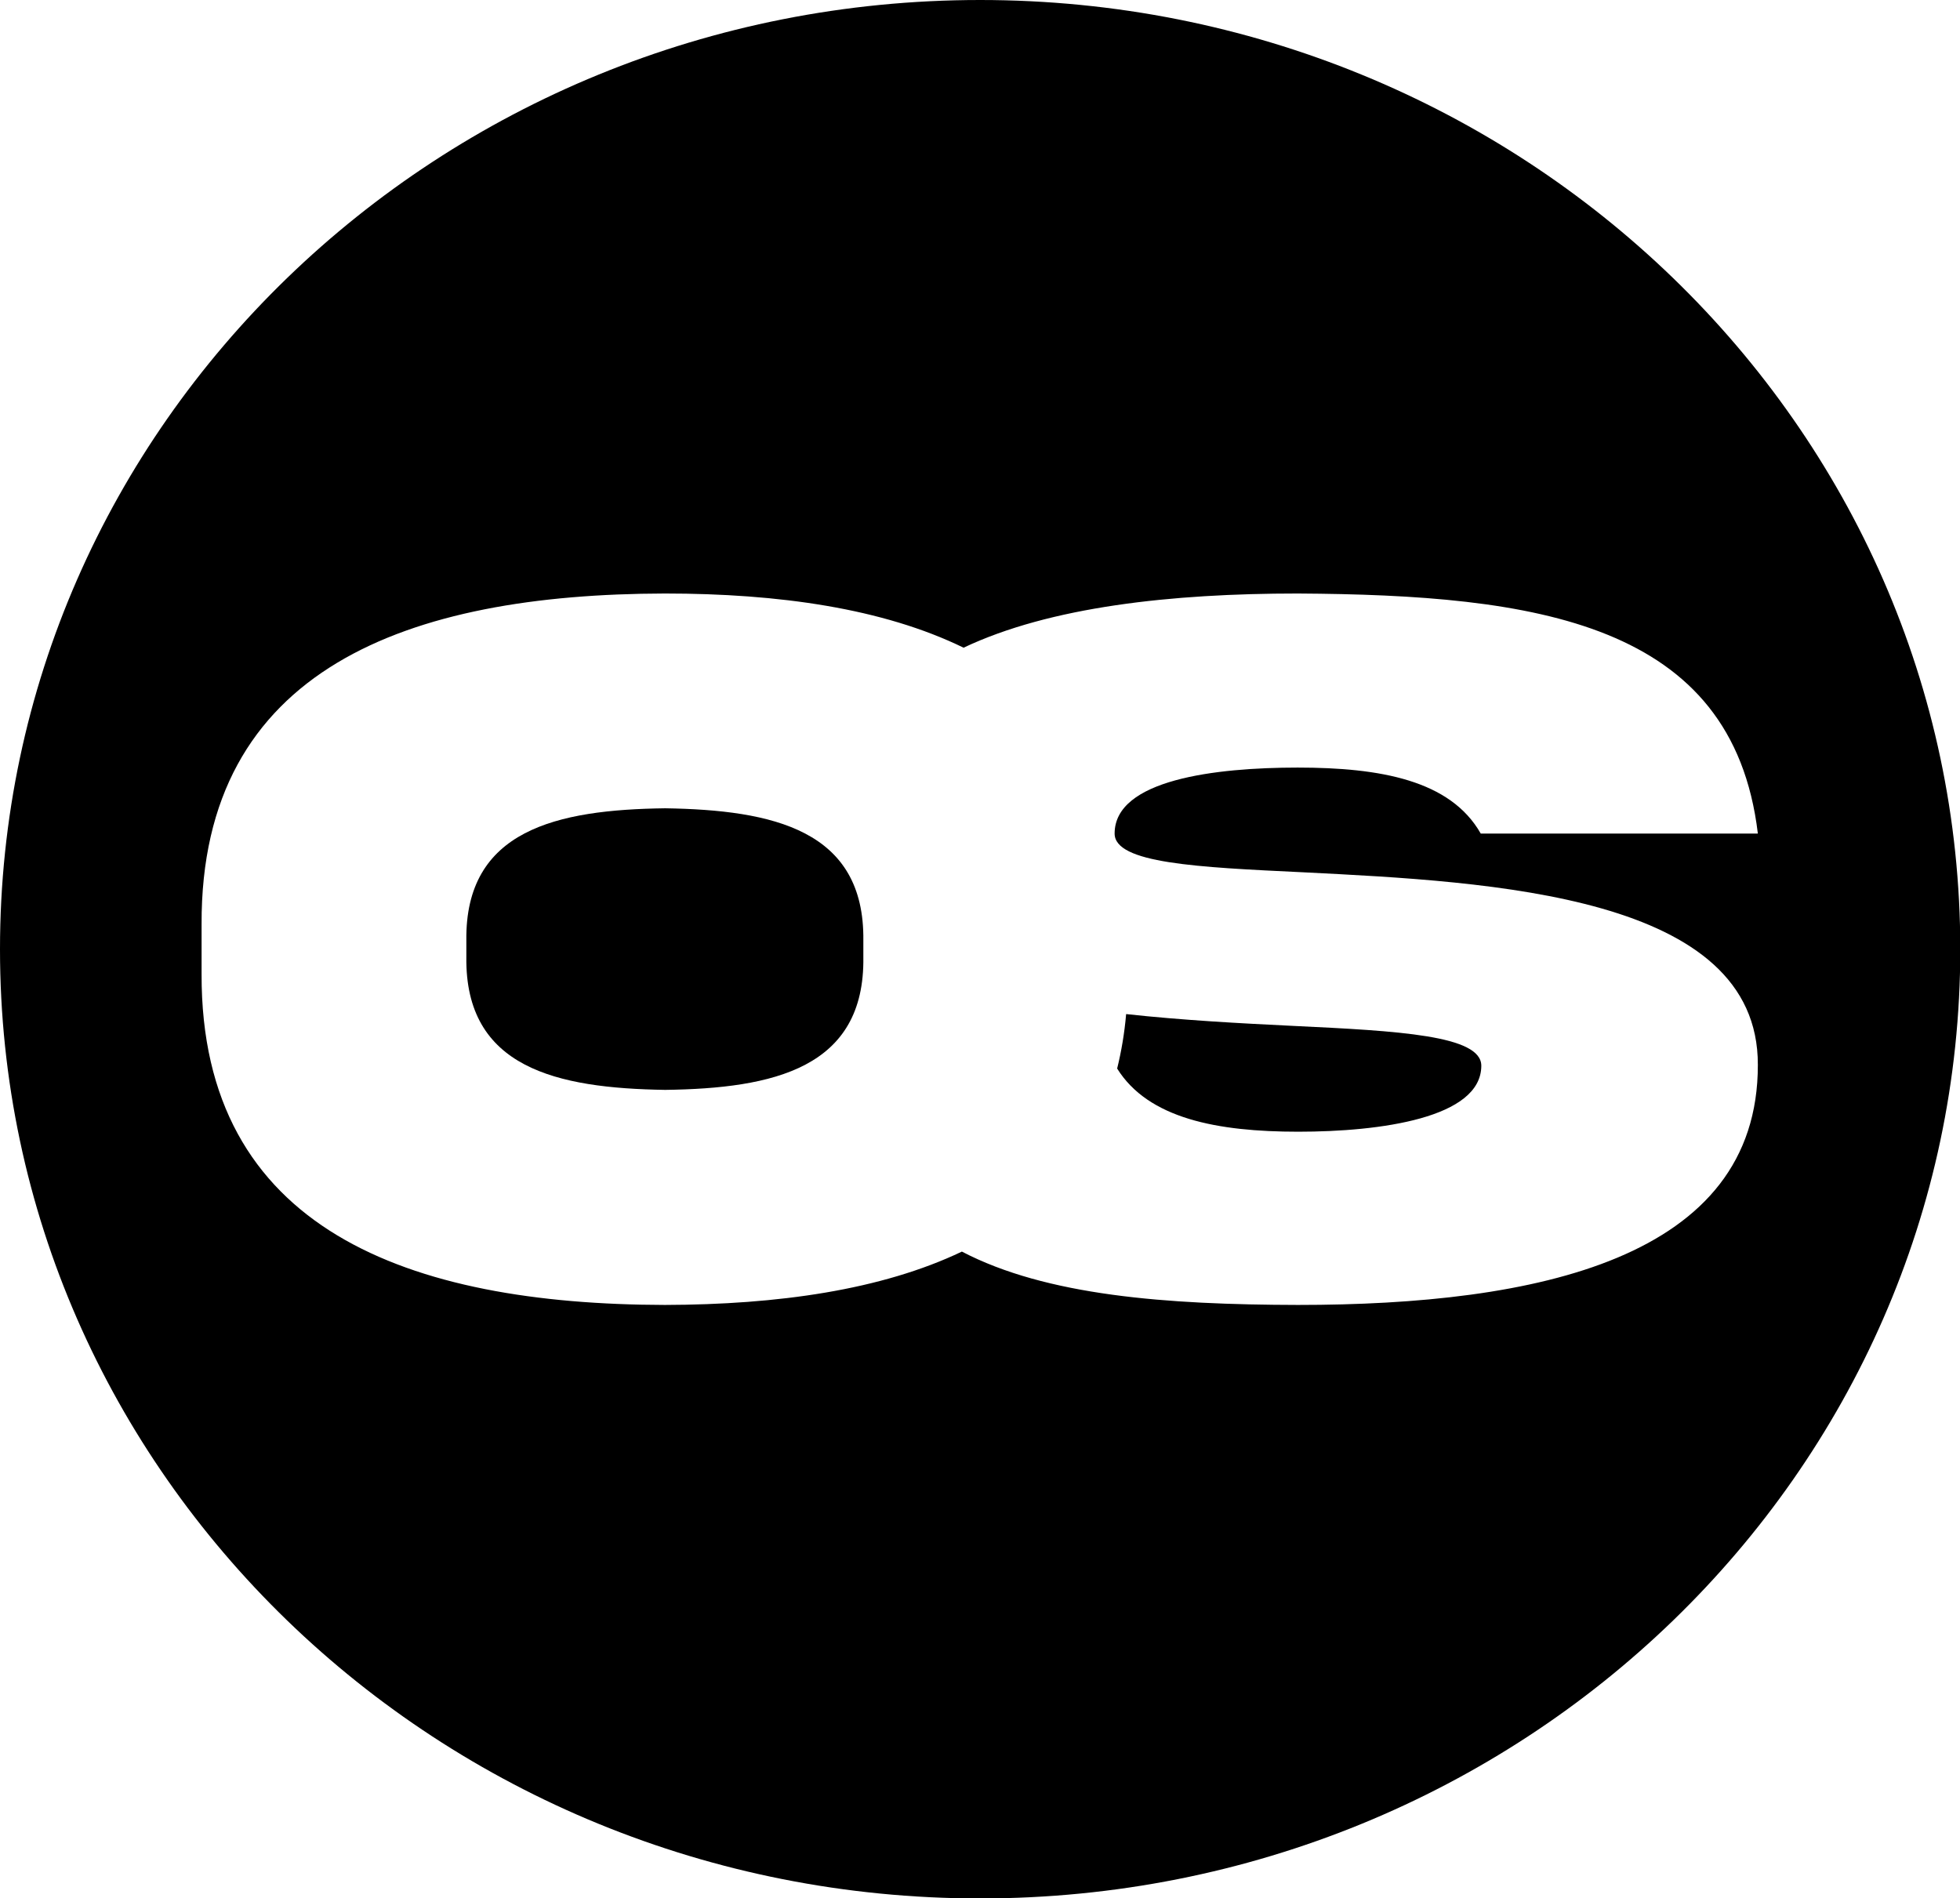
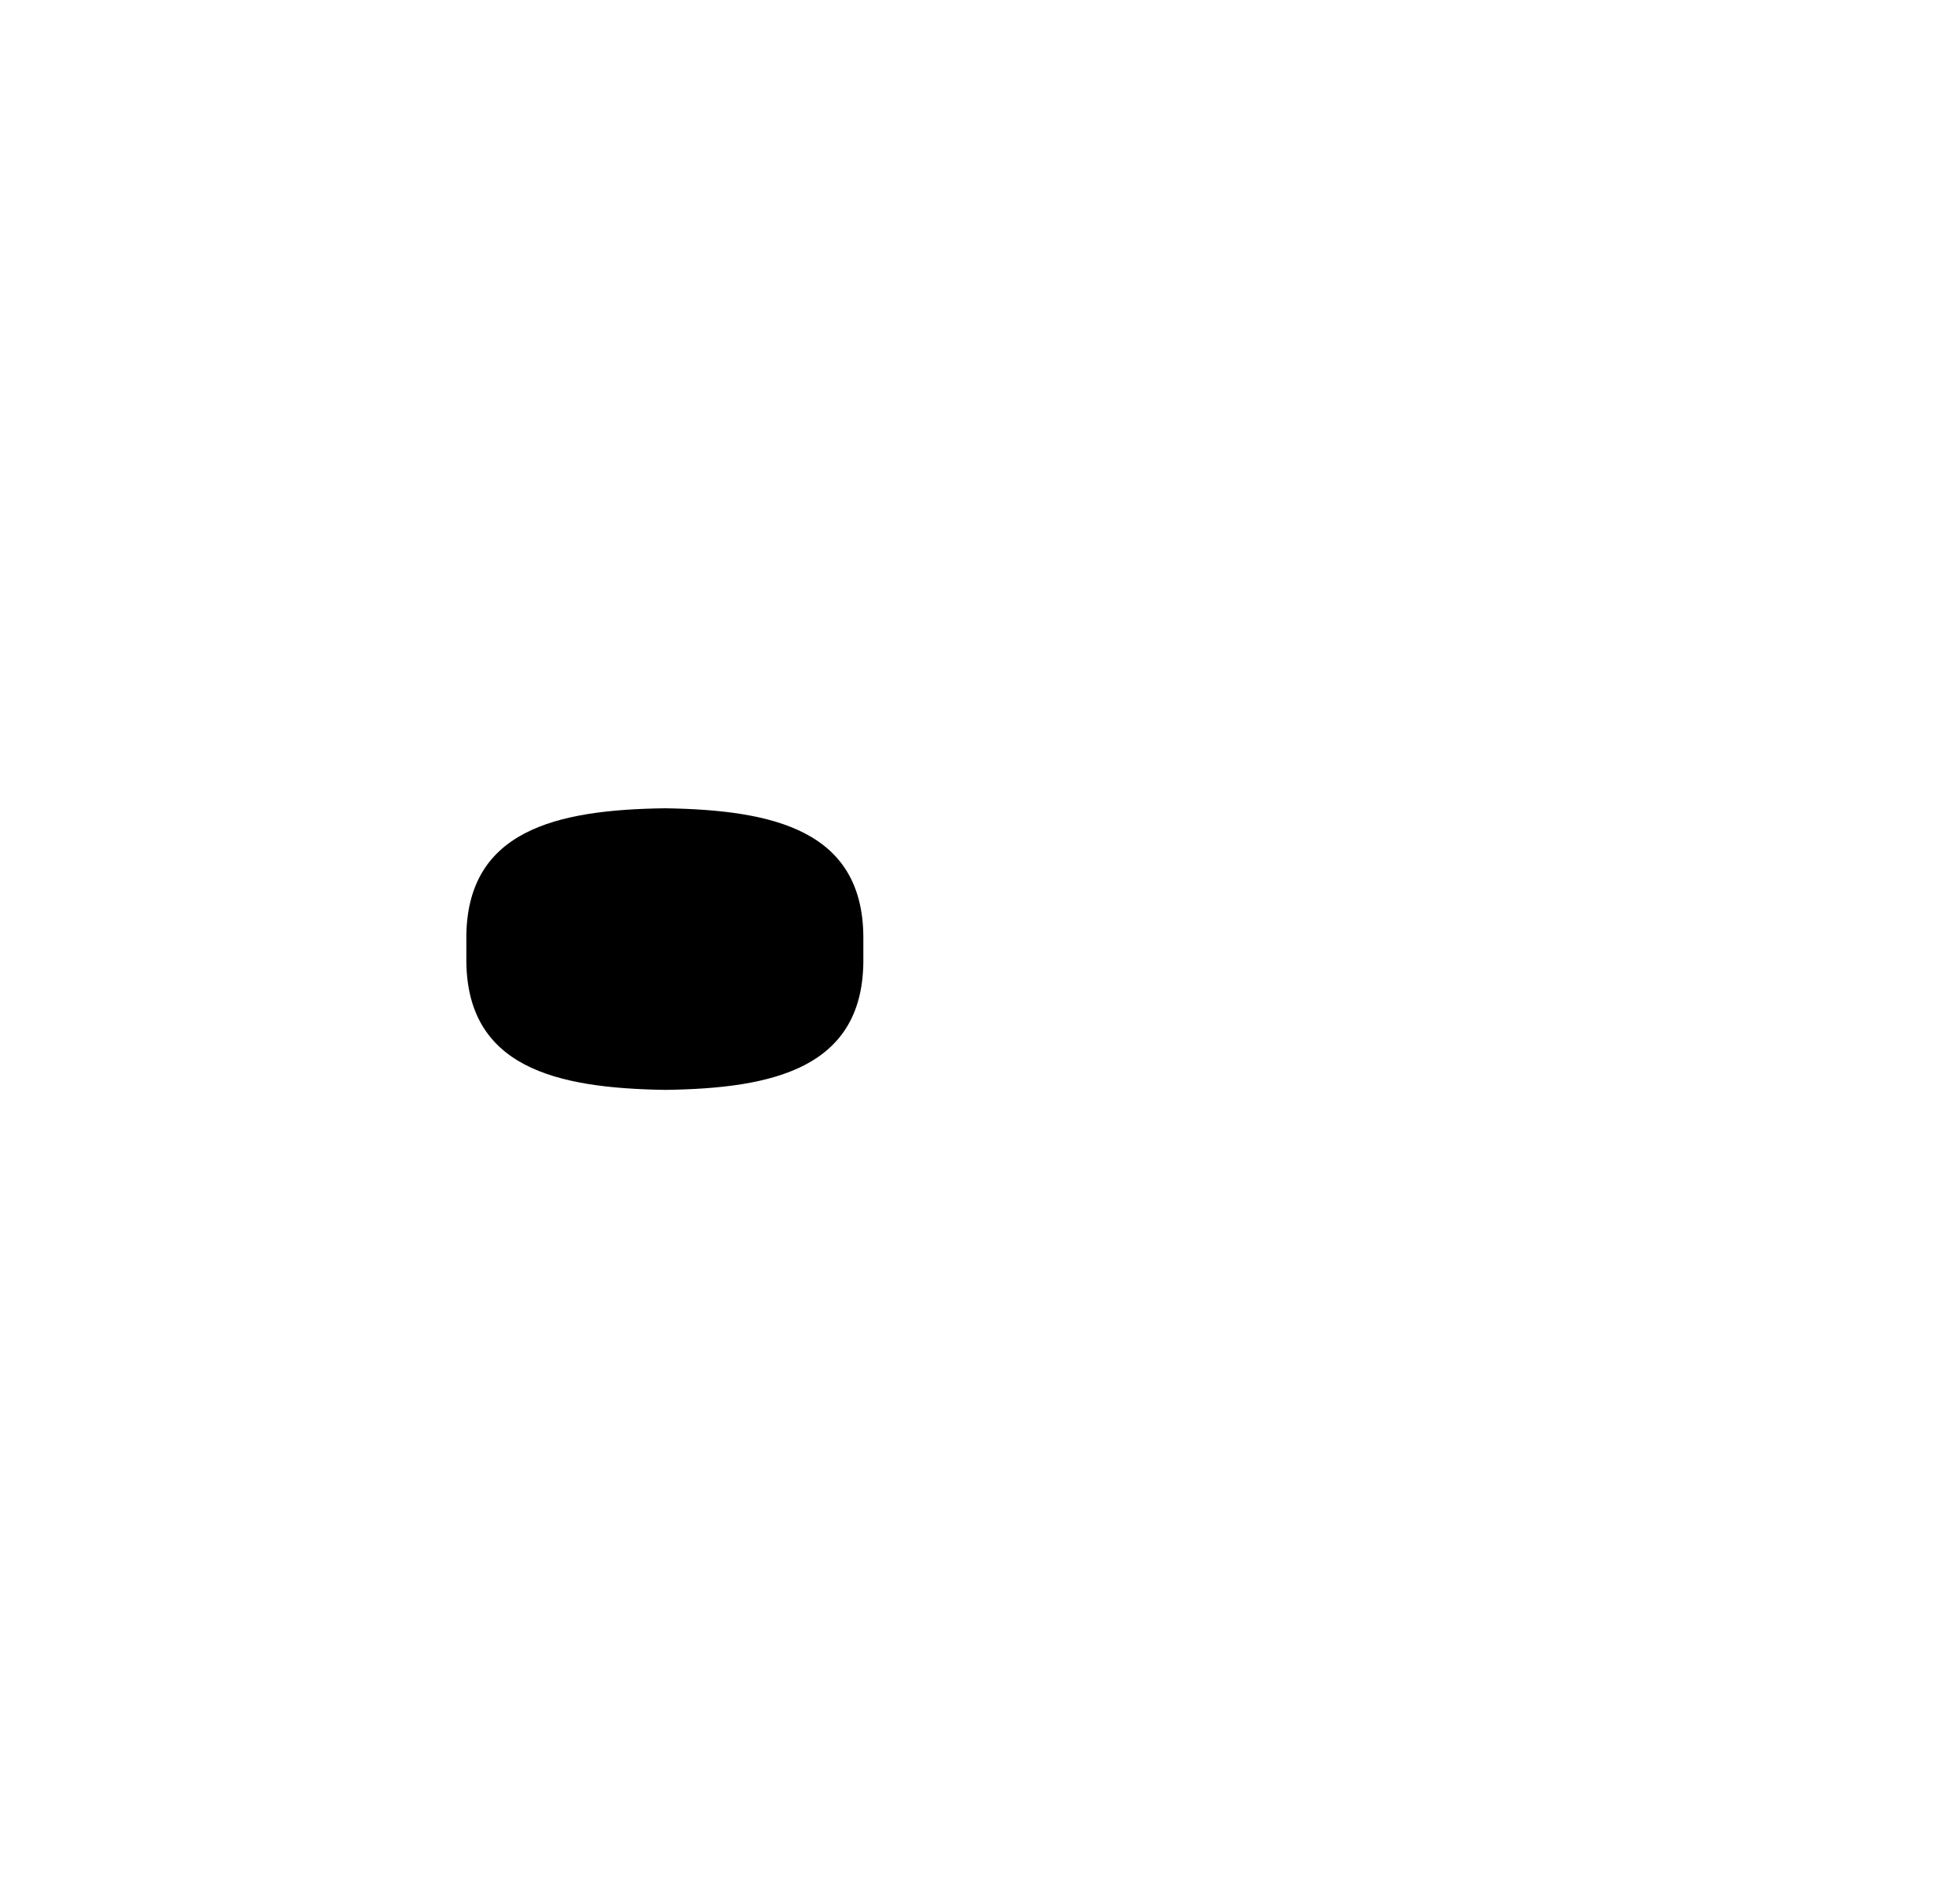
<svg xmlns="http://www.w3.org/2000/svg" version="1.1" id="Layer_1" x="0px" y="0px" viewBox="0 0 698.1 676.1" style="enable-background:new 0 0 698.1 676.1;" xml:space="preserve">
  <g>
-     <path d="M460.4,365.4c-18.6-0.9-39.2-2-59.3-4.2c-0.6,6.9-1.7,13.3-3.2,19.4c11.1,17.8,35.6,22.5,64.5,22.5   c29.3,0,65.2-4.9,65.2-23.5C527.6,368.8,498.3,367.2,460.4,365.4z" />
    <path d="M236.9,287.9c-38.6,0.5-71.3,7.7-70.8,47.1v5.9c-0.5,39.5,32.2,46.7,70.8,47.3c38.5-0.5,71.2-7.7,70.6-47.3V335   C308,295.6,275.3,288.5,236.9,287.9z" />
-     <path d="M349.1,0C156.3,0,0,151.4,0,338.1s156.3,338.1,349.1,338.1s349.1-151.4,349.1-338.1S541.8,0,349.1,0z M462.3,464.8   c-47-0.1-89.6-3.3-119.7-19c-28.7,13.7-65.6,18.9-105.8,19c-90.9-0.2-165.3-26.6-165-117.9v-17.6c-0.4-91.5,74-117.7,165-117.9   c40.6,0,77.7,5.3,106.4,19.3c30.8-14.6,74.1-19.3,119-19.3c84.6,0.5,154.9,10.1,163.9,85.5h-98.7c-10.8-19-35.8-23.5-65.2-23.5   c-29.3,0-65.2,4.3-65.2,23.5c0,10.6,29.3,12,67.2,13.8c67.4,3.4,162.1,8.1,161.9,68.6C626.2,448.4,547.2,464.8,462.3,464.8z" />
  </g>
</svg>